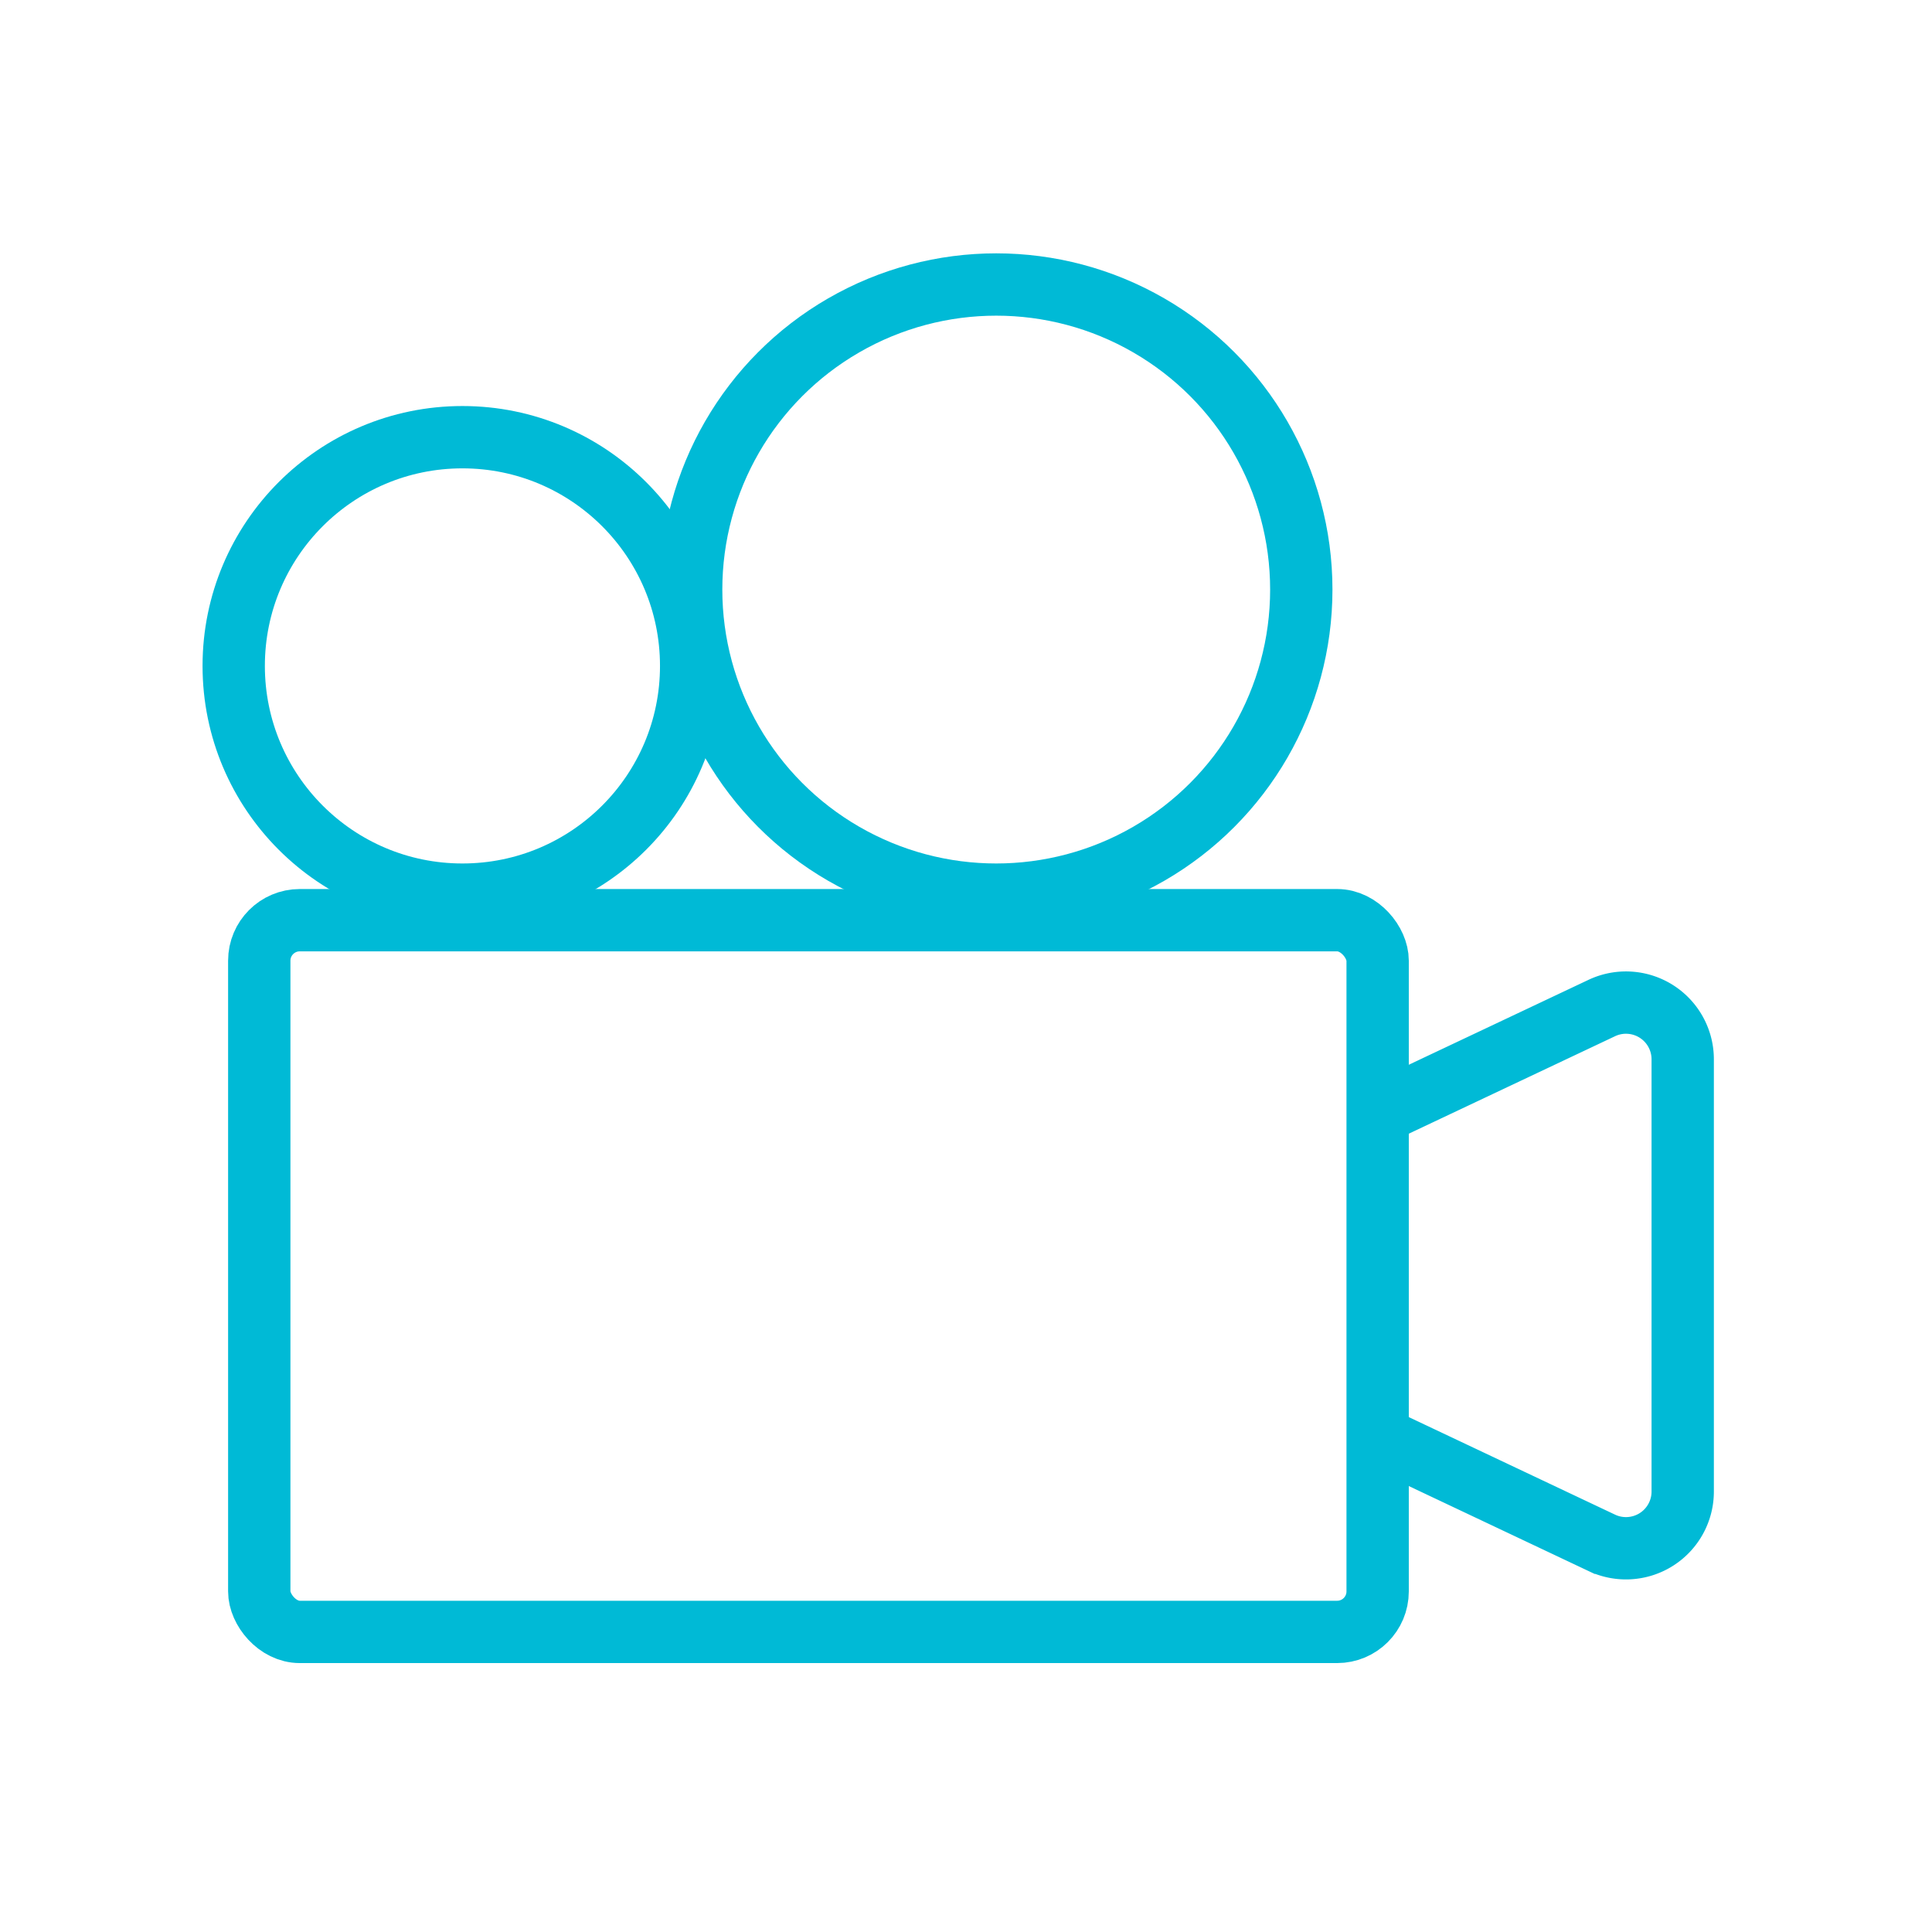
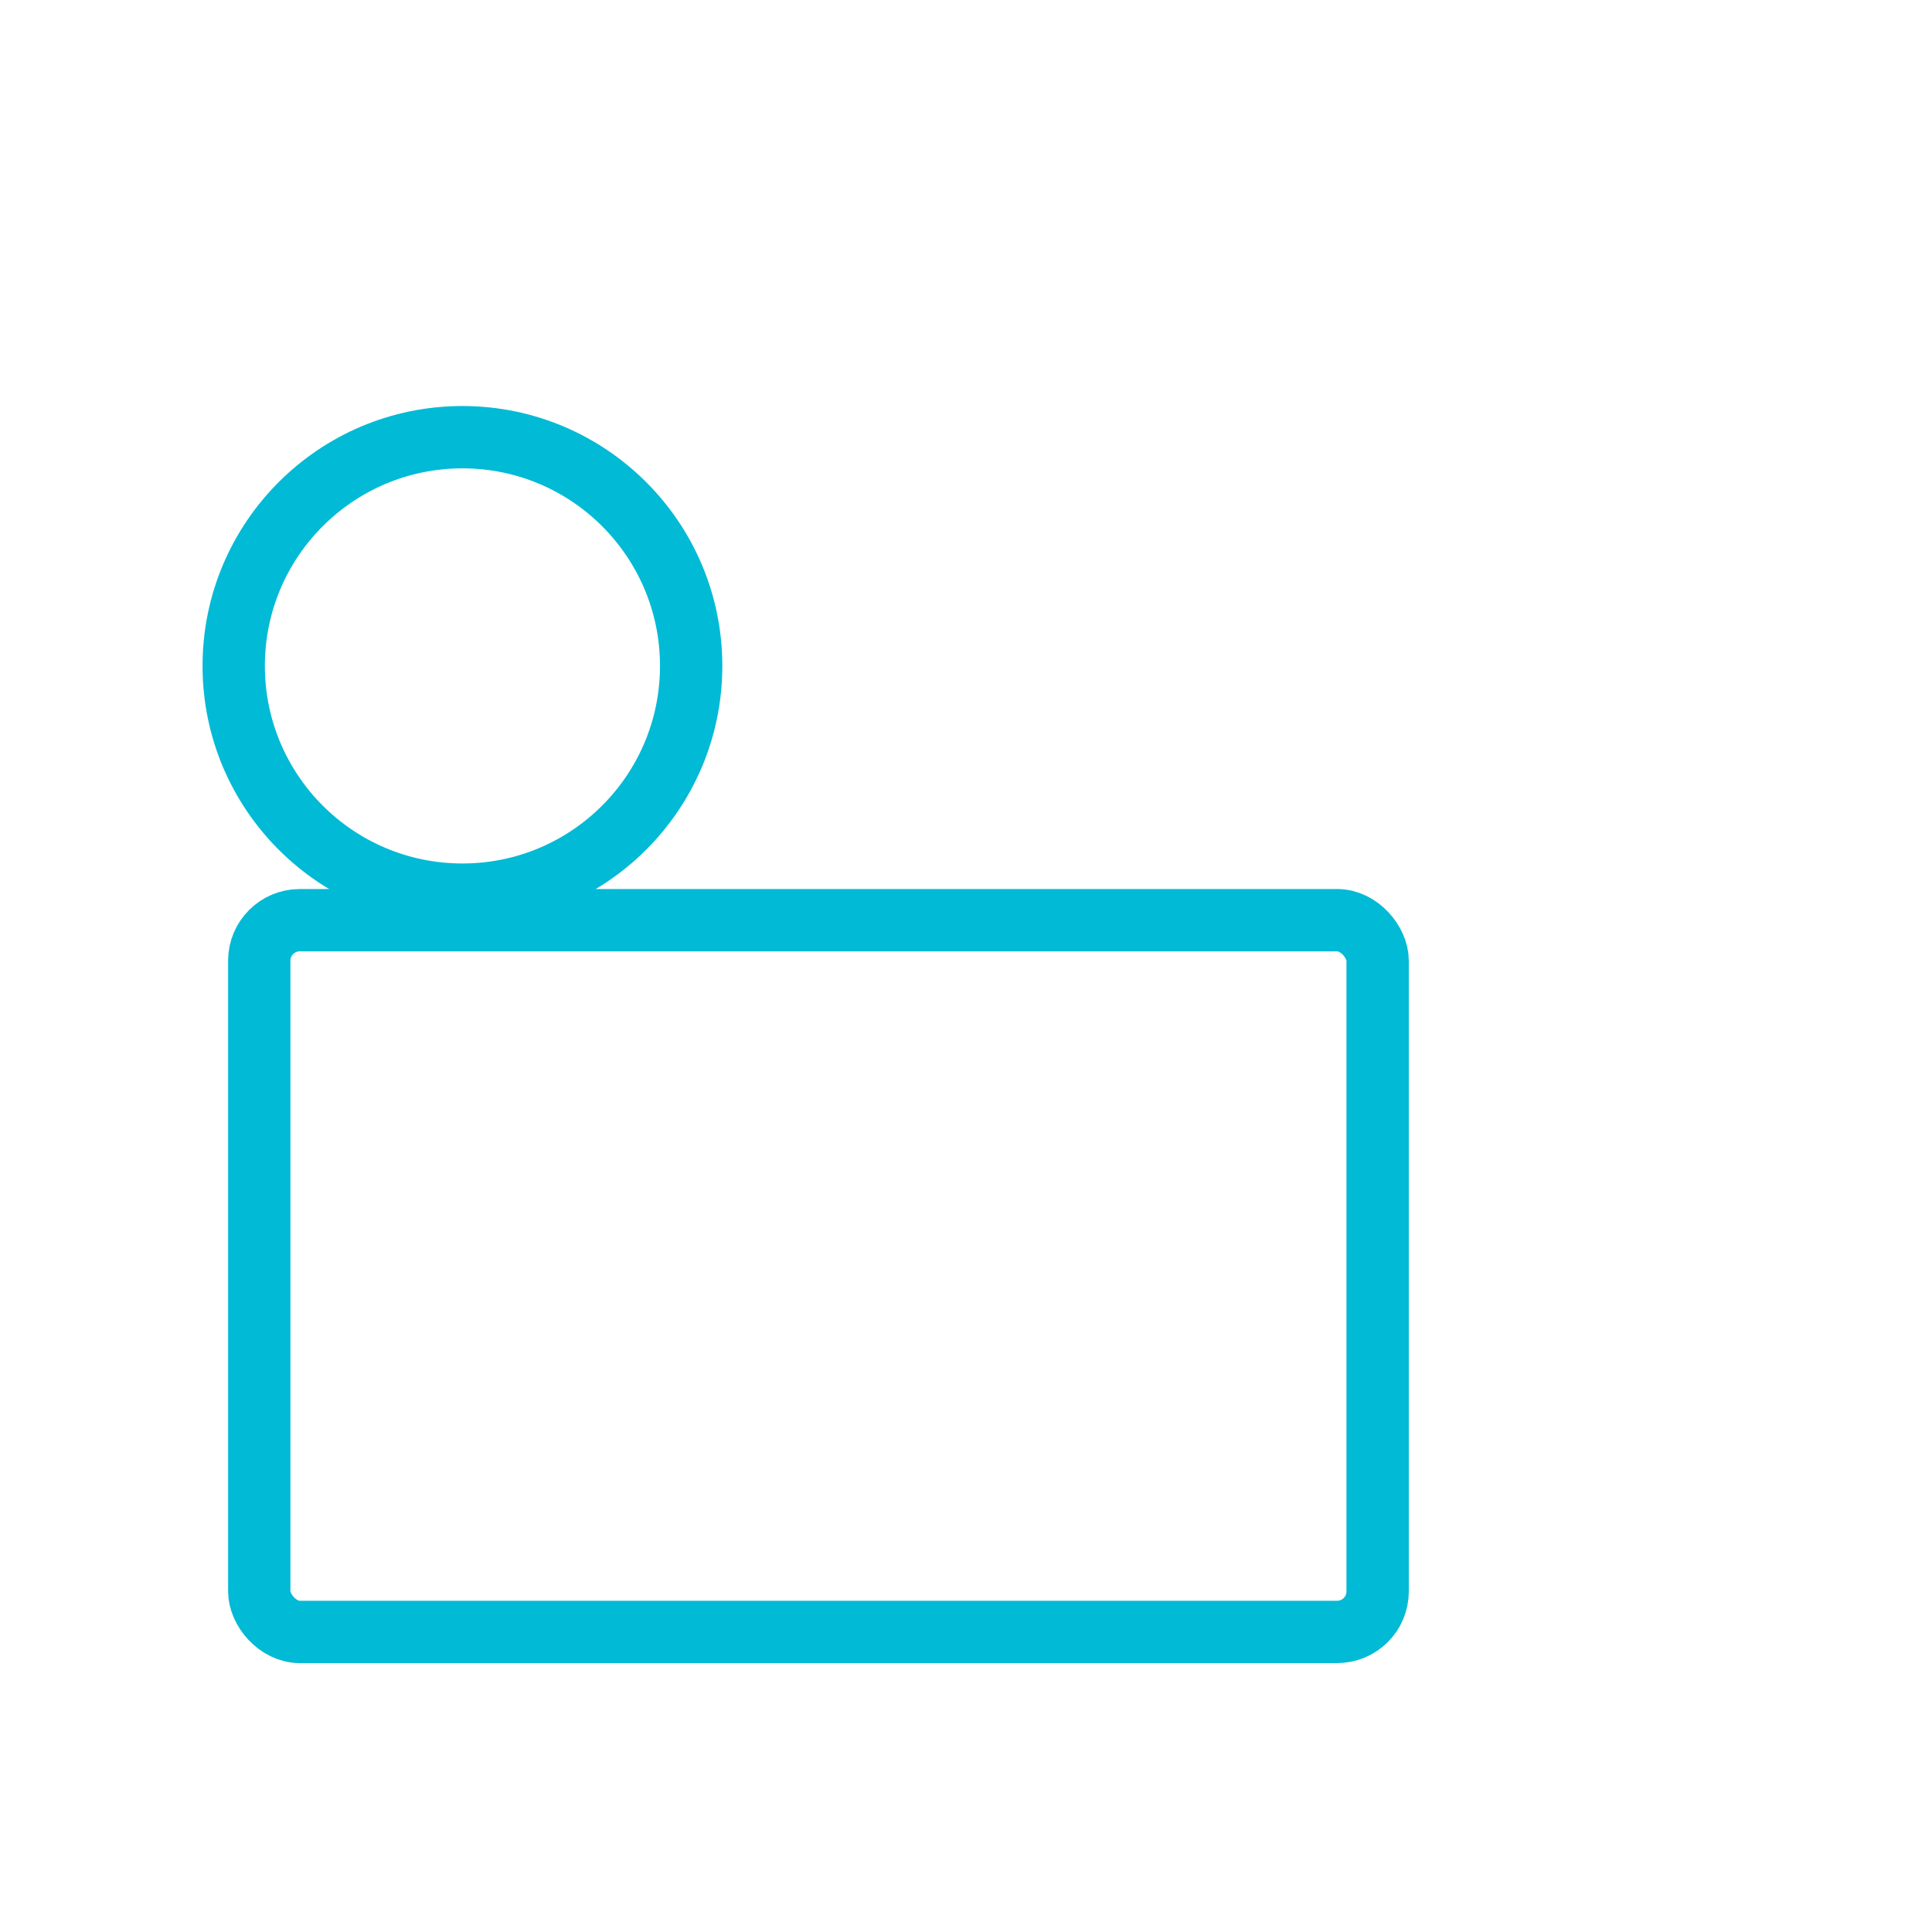
<svg xmlns="http://www.w3.org/2000/svg" id="VIDEO" viewBox="0 0 62 62">
  <defs>
    <style>.cls-1{fill:none;stroke:#00bad6;stroke-miterlimit:10;stroke-width:2px;}</style>
  </defs>
  <title>Plan de travail 1</title>
  <rect class="cls-1" x="8.32" y="29.53" width="35.89" height="22.84" rx="1.3" ry="1.3" />
-   <path class="cls-1" d="M44.21 46.11l7.19 3.4A1.82 1.82.0 0054 47.86V34a1.82 1.82.0 00-2.6-1.65l-7.28 3.44" />
-   <circle class="cls-1" cx="31.97" cy="18.92" r="9.79" />
  <circle class="cls-1" cx="14.84" cy="21.37" r="7.34" />
</svg>